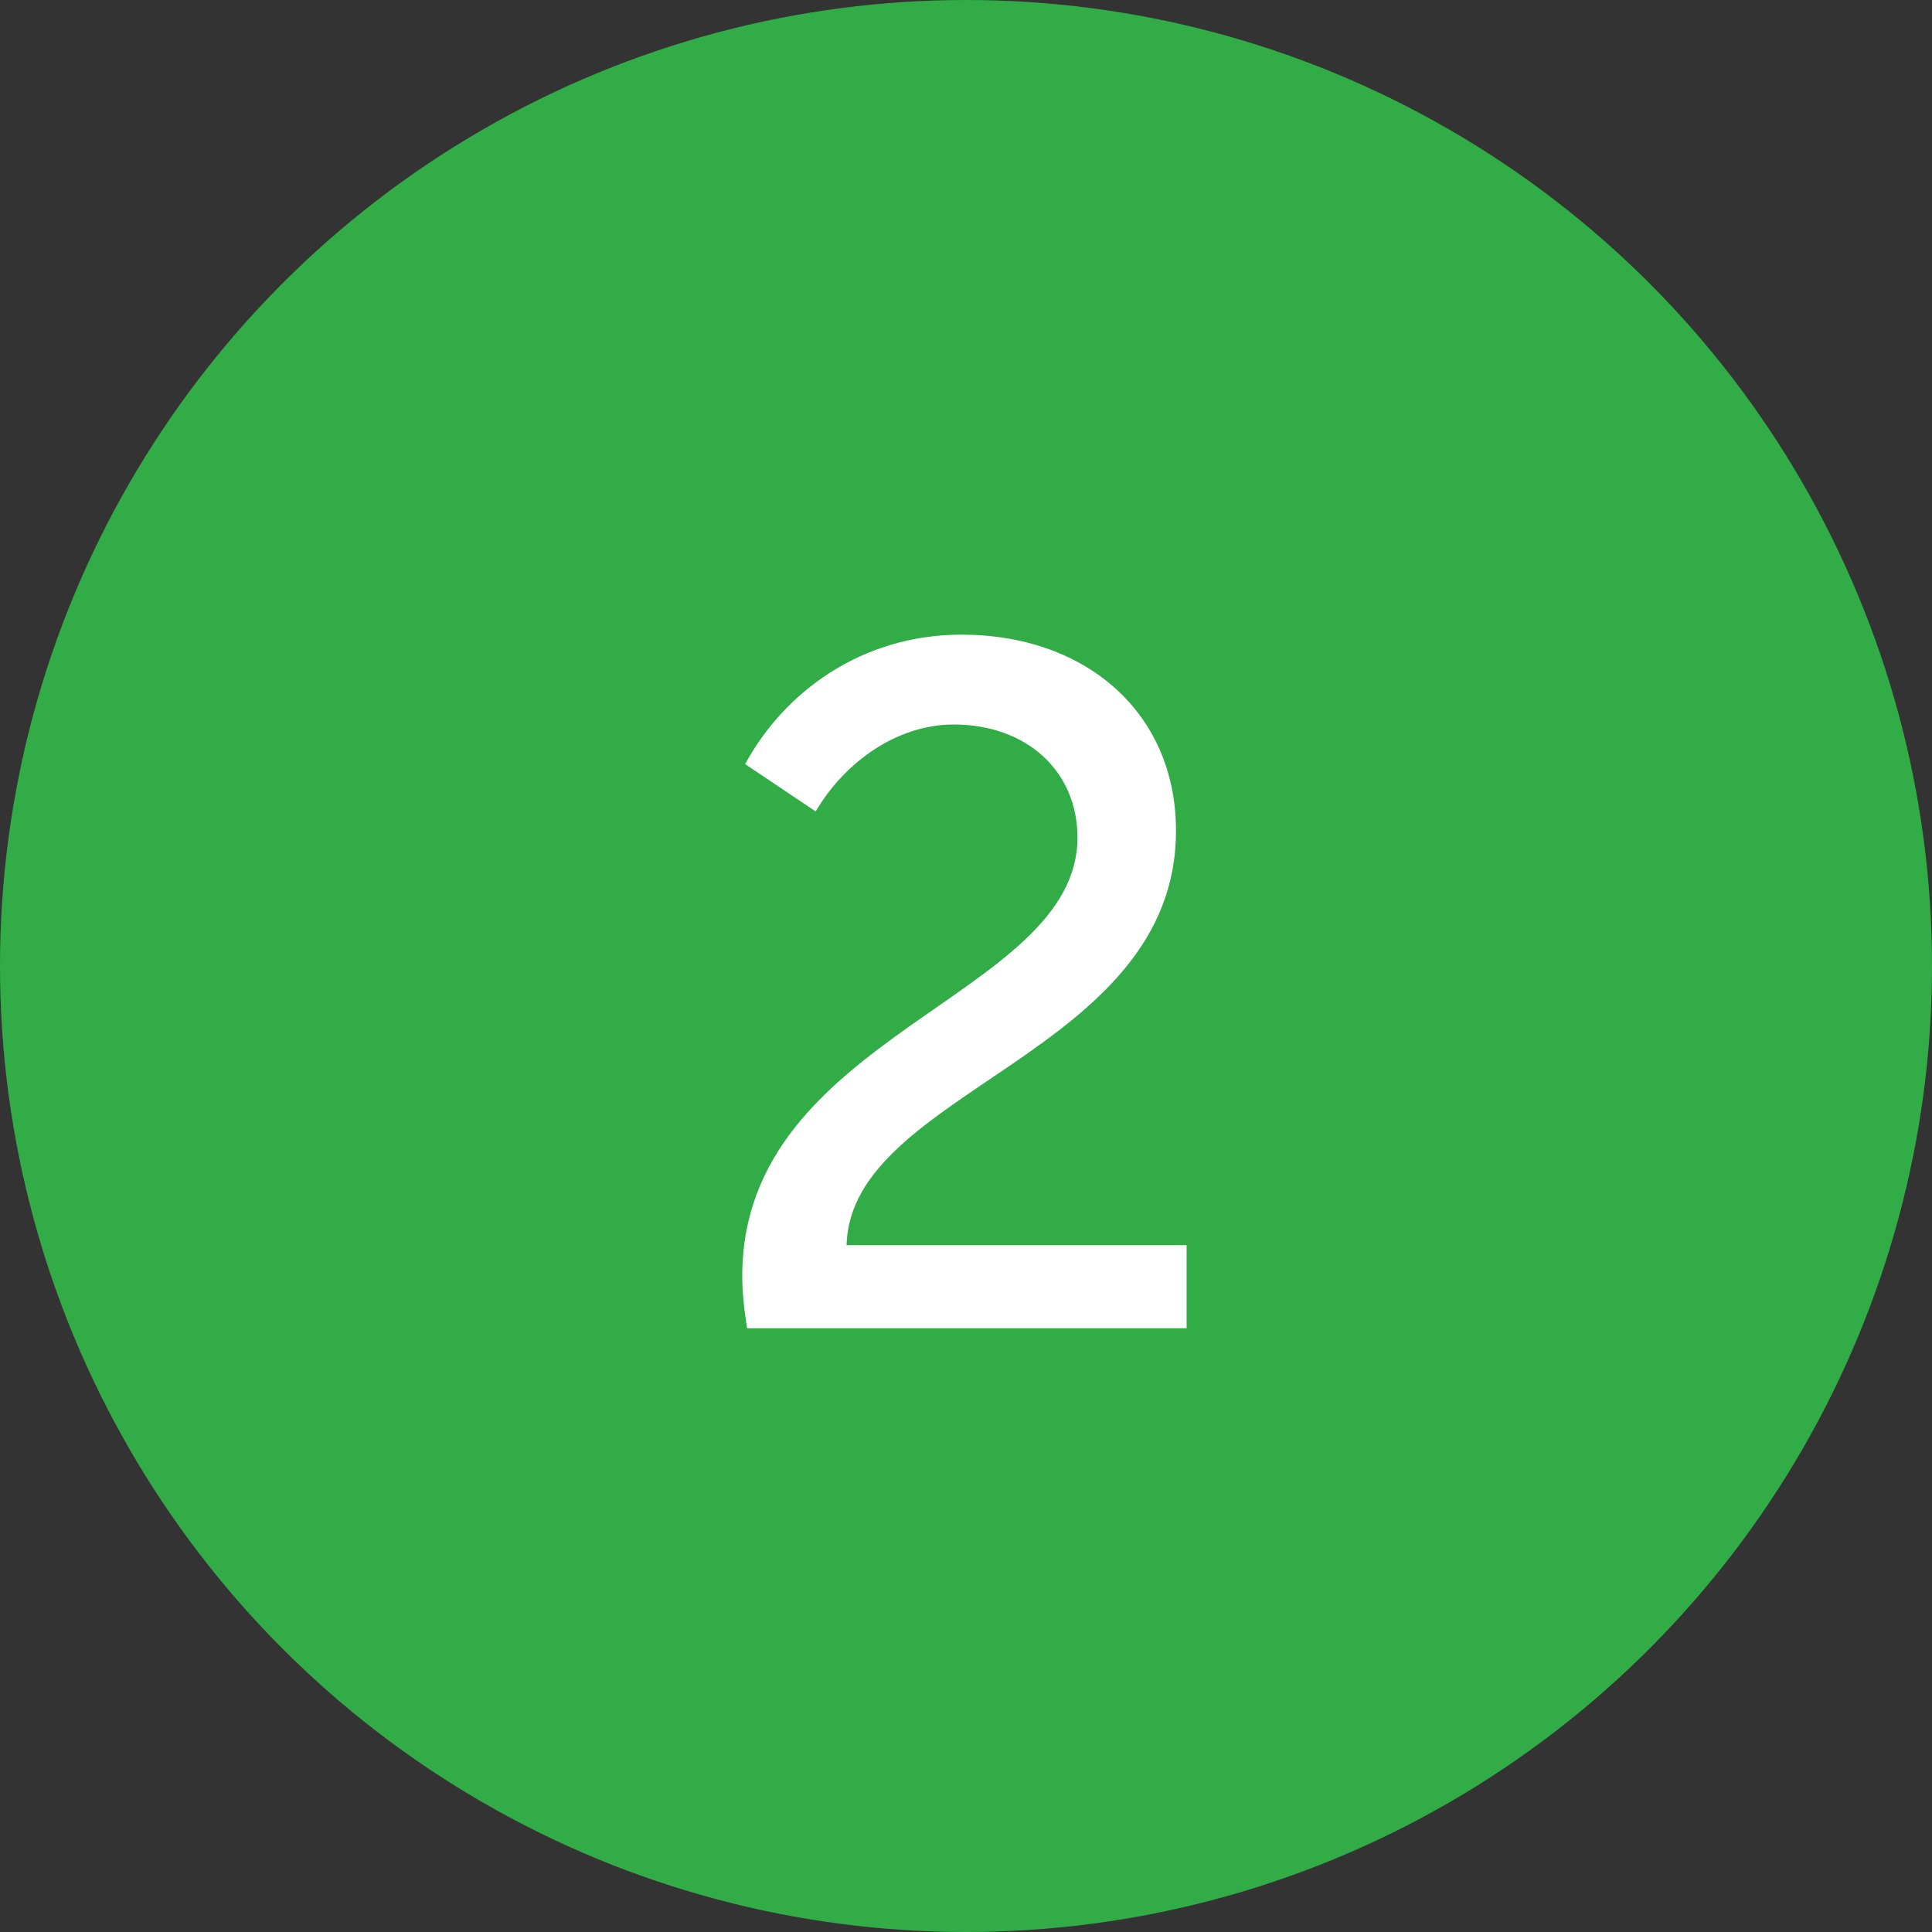
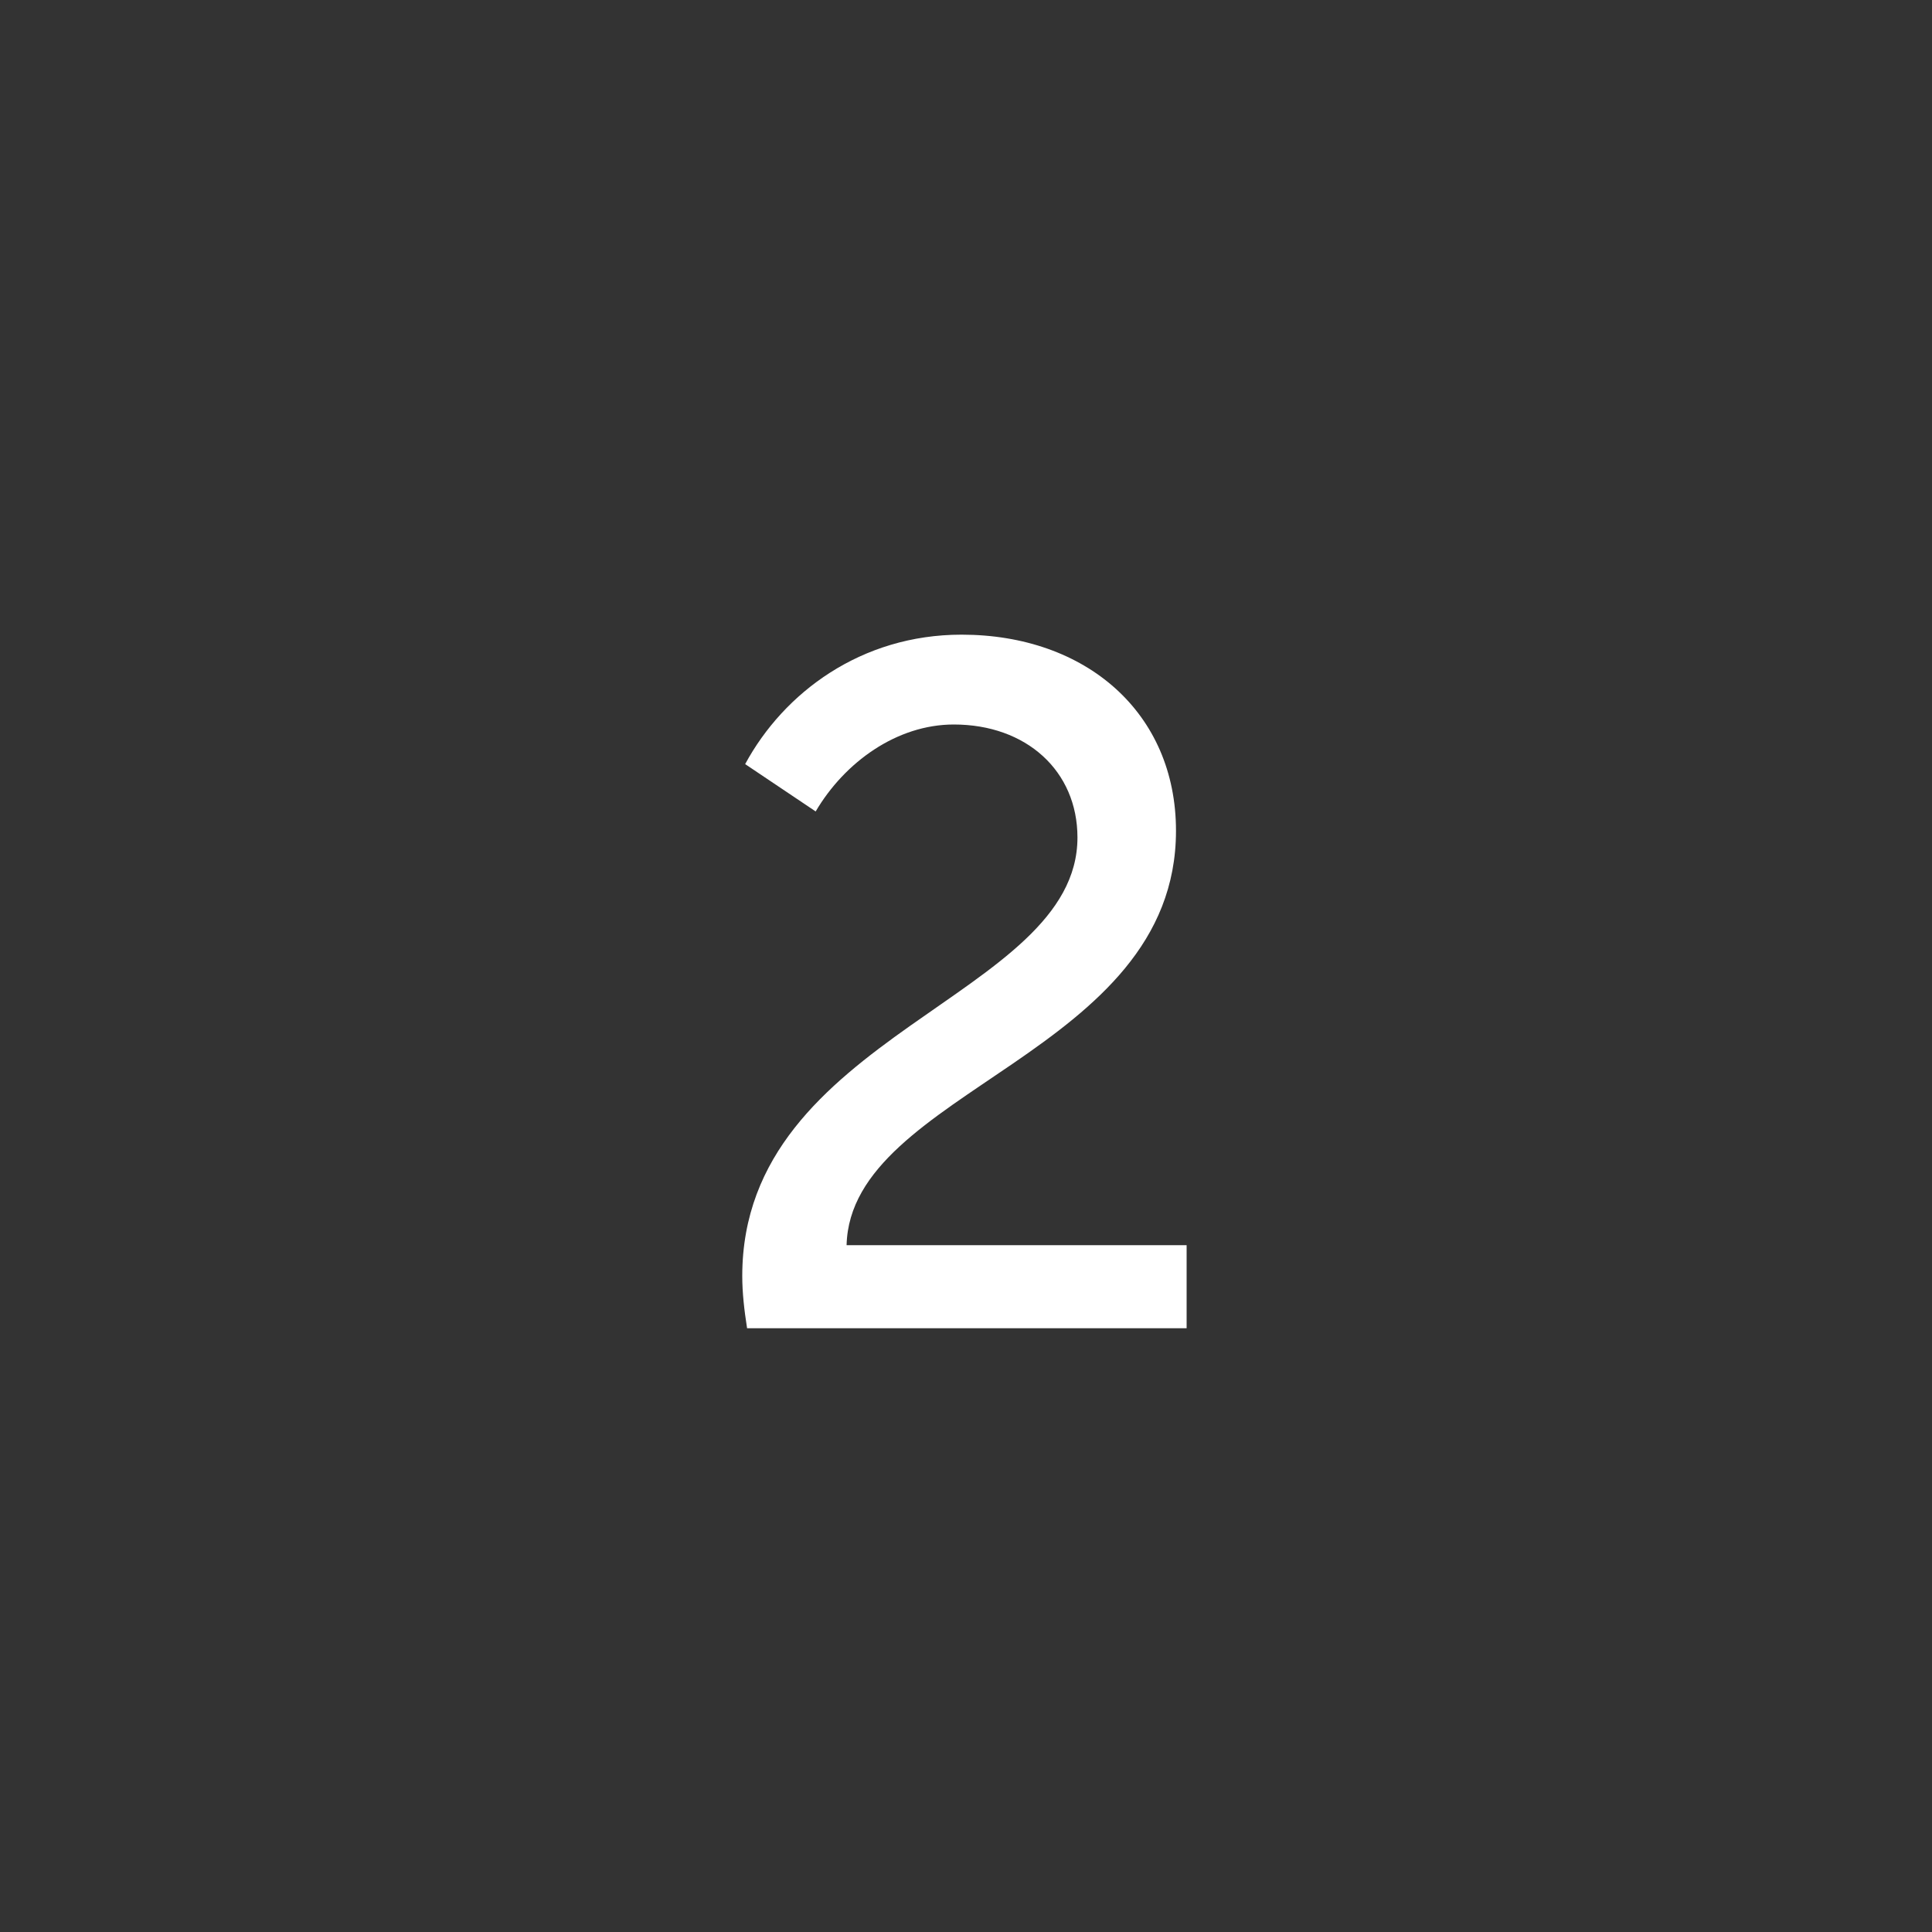
<svg xmlns="http://www.w3.org/2000/svg" width="42" height="42" viewBox="0 0 42 42" fill="none">
  <rect x="0" y="0" width="42" height="42" fill="#333333" stroke="none" />
-   <circle cx="21" cy="21" r="21" fill="#32AC47" />
  <path d="M16.241 28.875H25.796V27.069H18.404C18.488 23.688 25.565 22.932 25.565 18.06C25.565 15.498 23.612 13.797 20.903 13.797C18.719 13.797 17.039 15.057 16.199 16.611L17.732 17.64C18.362 16.569 19.496 15.75 20.735 15.75C22.31 15.75 23.423 16.758 23.423 18.207C23.423 21.693 16.136 22.47 16.136 27.741C16.136 28.098 16.178 28.476 16.241 28.875Z" fill="white" />
</svg>